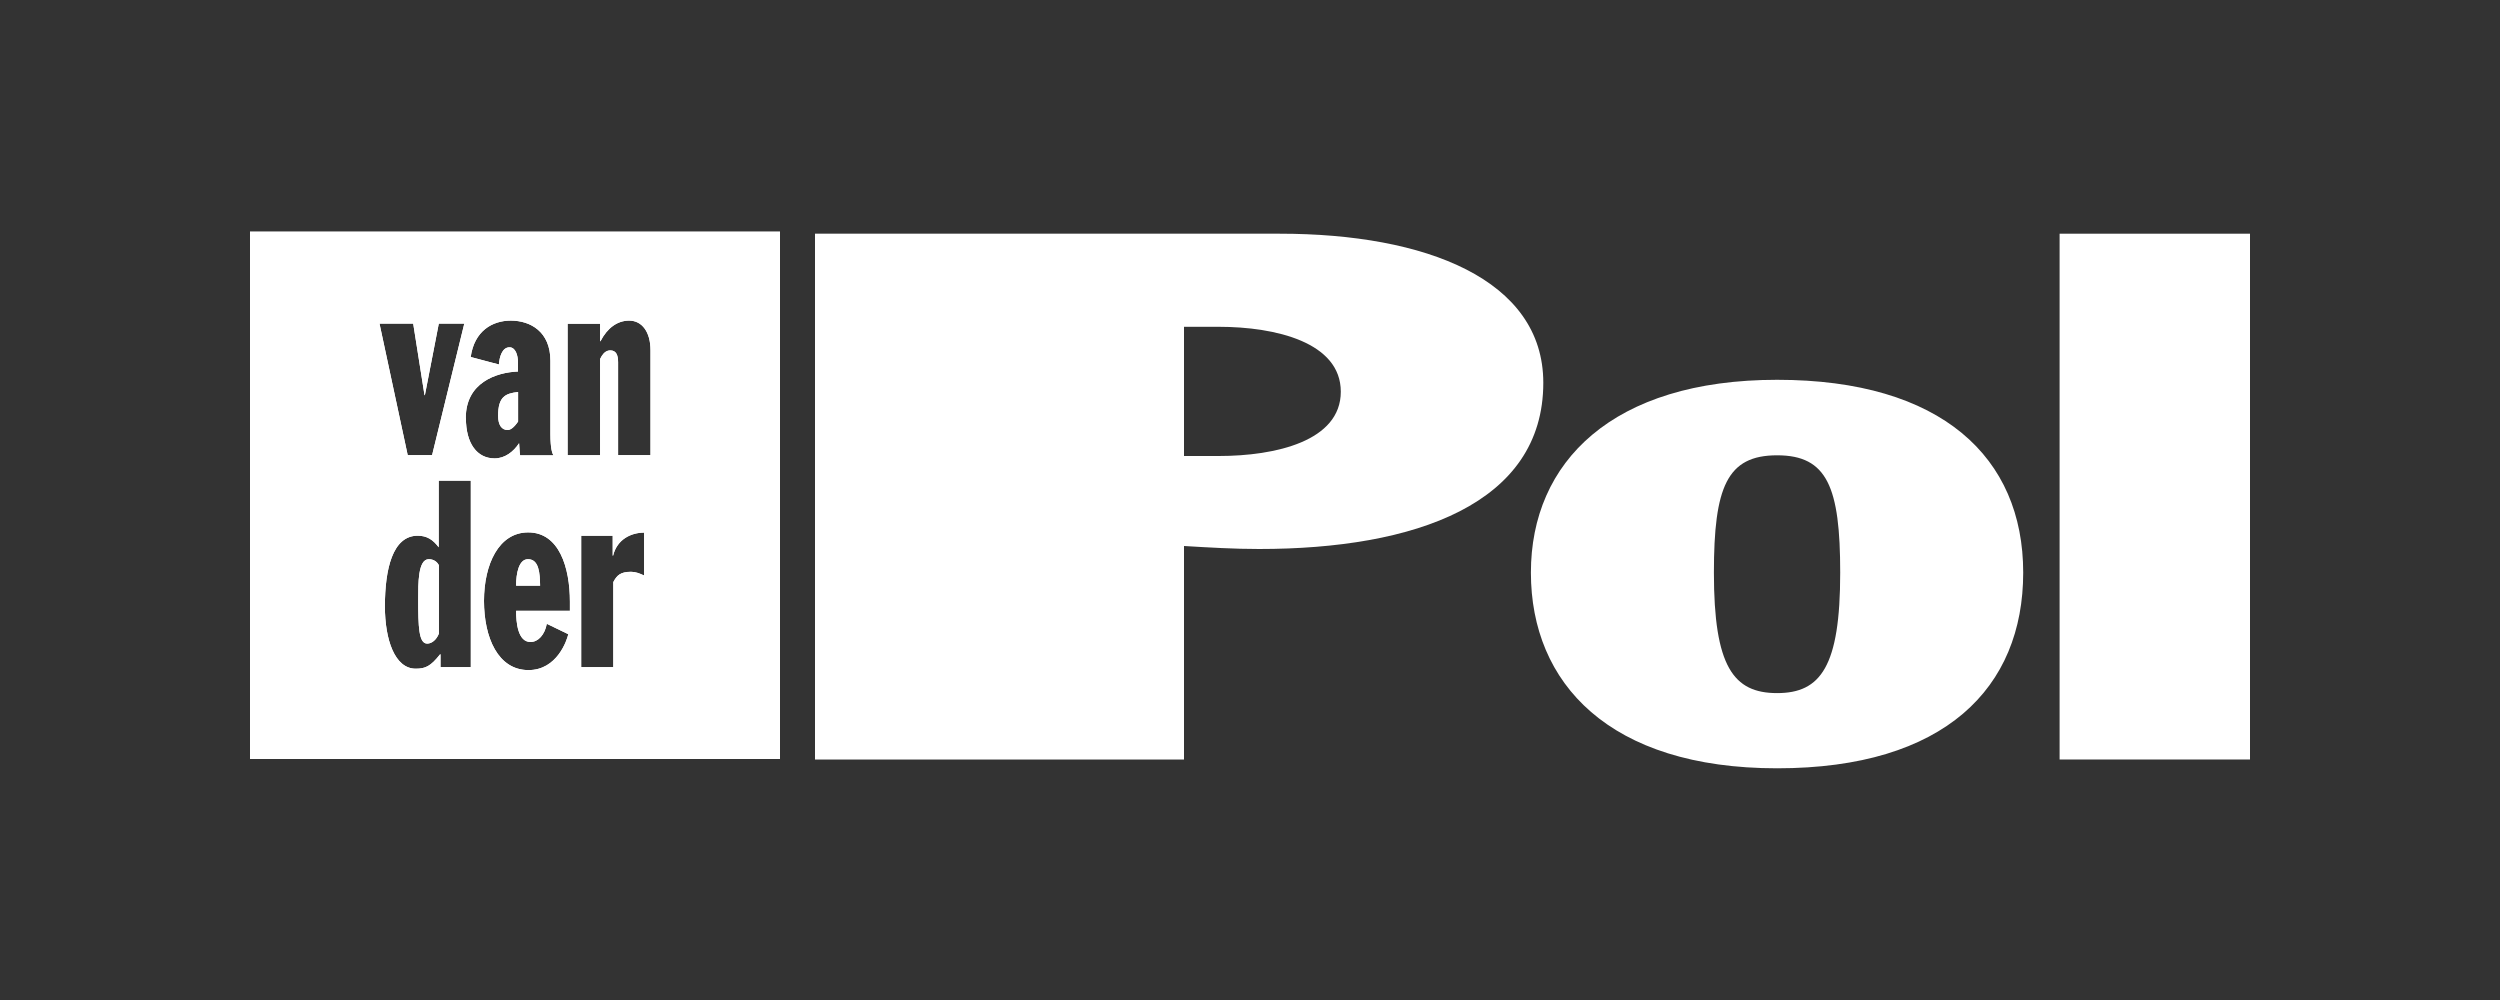
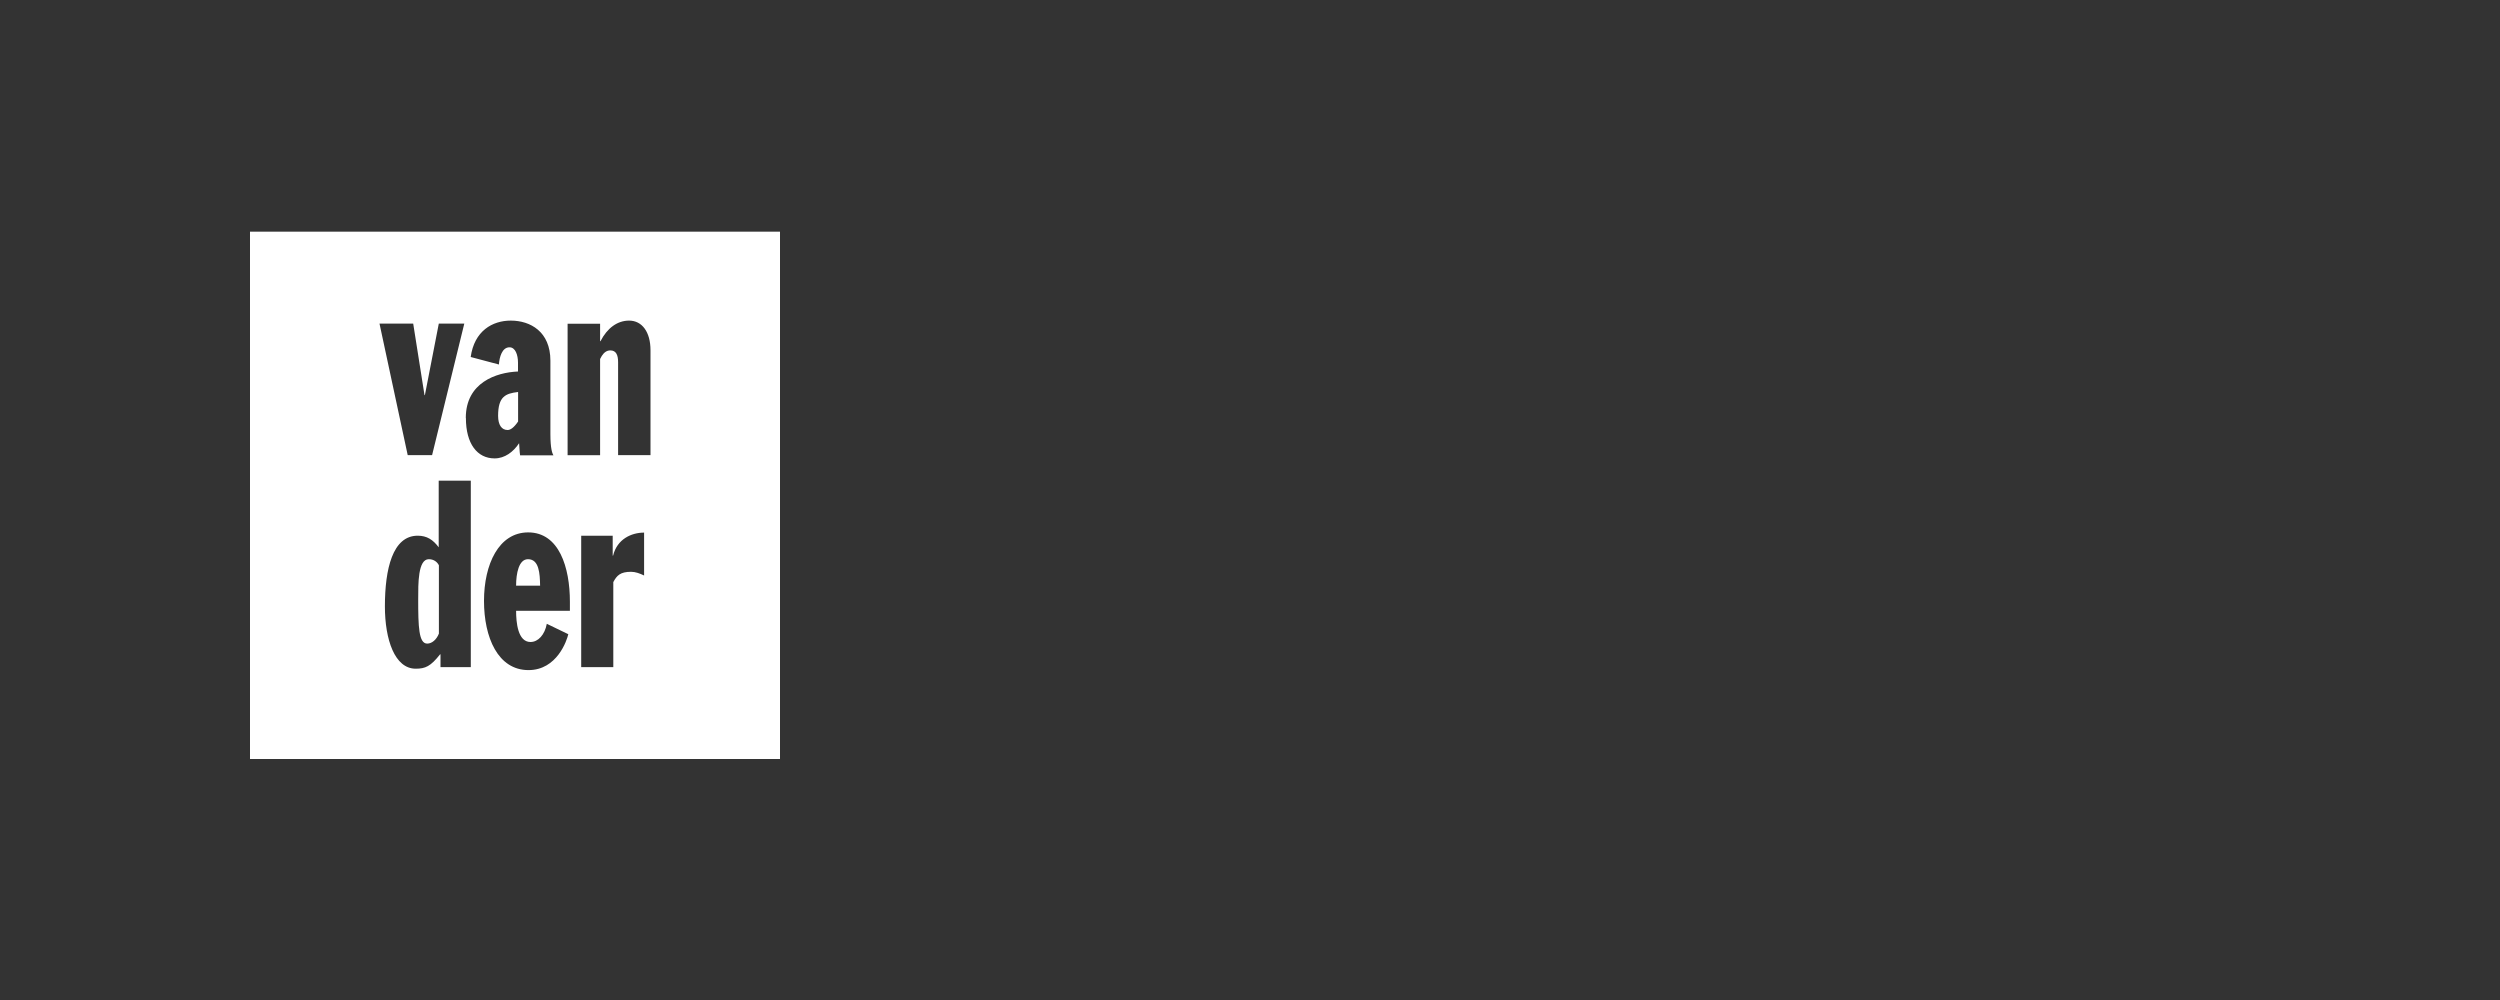
<svg xmlns="http://www.w3.org/2000/svg" id="Layer_1" data-name="Layer 1" viewBox="0 0 250 100">
  <rect x="0" y="0" width="250" height="100" fill="#333333" stroke="none" />
  <defs>
    <style>      .cls-1 {        fill: #fff;      }    </style>
  </defs>
  <g>
-     <path class="cls-1" d="M49.82,41.58c0,.92.36,1.42.95,1.42.27,0,.63-.24,1.04-.85v-2.95c-1.24.15-1.99.44-1.99,2.38ZM49.82,41.58c0,.92.36,1.42.95,1.42.27,0,.63-.24,1.04-.85v-2.95c-1.24.15-1.99.44-1.99,2.38ZM49.82,41.58c0,.92.36,1.42.95,1.42.27,0,.63-.24,1.04-.85v-2.95c-1.24.15-1.99.44-1.99,2.38ZM52.8,55.92c-.92,0-1.19,1.42-1.19,2.65h2.4c-.02-1.23-.1-2.65-1.21-2.65ZM52.8,55.92c-.92,0-1.19,1.42-1.19,2.65h2.4c-.02-1.23-.1-2.65-1.21-2.65ZM49.82,41.58c0,.92.36,1.42.95,1.42.27,0,.63-.24,1.04-.85v-2.95c-1.24.15-1.99.44-1.99,2.38ZM25,23.17v52.73h53V23.17H25ZM41.32,32.36l1.13,7.15h.04l1.39-7.15h2.55l-3.22,13.15h-2.44l-2.82-13.15h3.37ZM47.09,66.71h-3.04v-1.28h-.04c-.95,1.21-1.48,1.44-2.44,1.44-2.09,0-3.08-2.9-3.08-6.23,0-3.74.77-7.07,3.28-7.07.92,0,1.53.4,2.1,1.16v-6.66h3.21v18.63ZM46.58,41.79c0-3.53,3.04-4.55,5.22-4.64v-.88c0-.78-.26-1.54-.85-1.54-.75,0-1.01,1-1.06,1.72l-2.82-.75c.36-2.6,2.16-3.64,4.01-3.64,1.94,0,3.96,1.09,3.96,4.01v7.33c0,1.49.19,1.94.3,2.13h-3.33c-.06-.37-.06-.82-.1-1.21-.58.88-1.44,1.52-2.45,1.52-1.74,0-2.87-1.47-2.87-4.03ZM56.98,61.08h-5.37c0,1.16.17,3.12,1.44,3.12.77,0,1.43-.73,1.63-1.82l2.15,1.04c-.14.61-1.12,3.59-3.98,3.59-3.06,0-4.45-3.27-4.45-6.92s1.47-6.85,4.42-6.85c3.1,0,4.17,3.51,4.17,6.93v.9ZM64.41,57.55c-.44-.21-.86-.37-1.31-.37-1.07,0-1.42.37-1.77,1.03v8.5h-3.21v-13.14h3.15v1.99h.04c.4-1.65,1.83-2.3,3.1-2.3v4.29ZM65.04,45.51h-3.23v-9.29c0-.71-.19-1.18-.78-1.18-.34,0-.62.19-.85.55l-.17.31v9.62h-3.25v-13.15h3.25v1.75h.04c.68-1.33,1.7-2.06,2.86-2.06,1.31,0,2.14,1.16,2.14,2.96v10.5ZM52.8,55.92c-.92,0-1.19,1.42-1.19,2.65h2.4c-.02-1.23-.1-2.65-1.21-2.65ZM50.76,43c.27,0,.63-.24,1.04-.85v-2.95c-1.24.15-1.99.44-1.99,2.38,0,.92.36,1.42.95,1.42ZM42.88,55.92c-1.09,0-1.06,2.46-1.06,4.01,0,2.72.05,4.43.9,4.43.47,0,.93-.39,1.17-1v-6.83c-.17-.35-.53-.61-1.01-.61ZM49.82,41.58c0,.92.36,1.42.95,1.42.27,0,.63-.24,1.04-.85v-2.95c-1.24.15-1.99.44-1.99,2.38ZM49.82,41.58c0,.92.36,1.42.95,1.42.27,0,.63-.24,1.04-.85v-2.95c-1.24.15-1.99.44-1.99,2.38ZM49.82,41.58c0,.92.36,1.42.95,1.42.27,0,.63-.24,1.04-.85v-2.95c-1.24.15-1.99.44-1.99,2.38ZM49.82,41.58c0,.92.36,1.42.95,1.42.27,0,.63-.24,1.04-.85v-2.95c-1.24.15-1.99.44-1.99,2.38Z" />
-     <path class="cls-1" d="M127.99,23.37h-46.49v52.58h36.9v-21.35c2.51.15,5.01.3,7.51.3,15.57,0,28.42-4.5,28.42-16.62,0-10.34-11.76-14.91-26.35-14.91ZM121.88,45.6h-3.48v-12.92h3.48c5.67,0,12.2,1.55,12.2,6.49s-6.53,6.43-12.2,6.43Z" />
-     <path class="cls-1" d="M177.71,37.98c-16.44,0-24.62,8.2-24.62,19.28s7.85,19.57,24.62,19.57,24.61-8.05,24.61-19.57-8.17-19.28-24.61-19.28ZM177.71,69.31c-4.37,0-6.32-2.66-6.32-12.04,0-8.57,1.31-11.74,6.32-11.74s6.31,3.17,6.31,11.74c0,9.38-1.95,12.04-6.31,12.04Z" />
-     <path class="cls-1" d="M205.96,23.37v52.58h19.04V23.37h-19.04Z" />
-   </g>
+     </g>
  <path class="cls-1" d="M49.82,41.58c0,.92.36,1.42.95,1.42.27,0,.63-.24,1.04-.85v-2.95c-1.24.15-1.99.44-1.99,2.38ZM49.82,41.58c0,.92.36,1.42.95,1.42.27,0,.63-.24,1.04-.85v-2.95c-1.24.15-1.99.44-1.99,2.38ZM49.82,41.58c0,.92.36,1.42.95,1.42.27,0,.63-.24,1.04-.85v-2.95c-1.24.15-1.99.44-1.99,2.38ZM52.8,55.92c-.92,0-1.19,1.42-1.19,2.65h2.4c-.02-1.23-.1-2.65-1.21-2.65ZM52.8,55.92c-.92,0-1.19,1.42-1.19,2.65h2.4c-.02-1.23-.1-2.65-1.21-2.65ZM49.82,41.58c0,.92.36,1.42.95,1.42.27,0,.63-.24,1.04-.85v-2.95c-1.24.15-1.99.44-1.99,2.38ZM25,23.17v52.73h53V23.17H25ZM41.32,32.36l1.13,7.15h.04l1.39-7.15h2.55l-3.22,13.15h-2.44l-2.82-13.15h3.37ZM47.09,66.71h-3.04v-1.28h-.04c-.95,1.21-1.48,1.44-2.44,1.44-2.09,0-3.08-2.9-3.08-6.23,0-3.74.77-7.07,3.28-7.07.92,0,1.53.4,2.1,1.16v-6.66h3.21v18.63ZM46.58,41.79c0-3.53,3.04-4.55,5.22-4.64v-.88c0-.78-.26-1.54-.85-1.54-.75,0-1.01,1-1.06,1.72l-2.82-.75c.36-2.6,2.16-3.64,4.01-3.64,1.94,0,3.96,1.09,3.96,4.01v7.33c0,1.49.19,1.94.3,2.13h-3.33c-.06-.37-.06-.82-.1-1.21-.58.88-1.44,1.52-2.45,1.52-1.74,0-2.87-1.47-2.87-4.03ZM56.98,61.08h-5.37c0,1.16.17,3.12,1.44,3.12.77,0,1.43-.73,1.63-1.82l2.15,1.04c-.14.61-1.12,3.59-3.98,3.59-3.06,0-4.45-3.27-4.45-6.92s1.47-6.85,4.42-6.85c3.1,0,4.17,3.51,4.17,6.93v.9ZM64.41,57.55c-.44-.21-.86-.37-1.31-.37-1.07,0-1.42.37-1.77,1.03v8.5h-3.21v-13.14h3.15v1.99h.04c.4-1.65,1.83-2.3,3.1-2.3v4.29ZM65.04,45.51h-3.23v-9.29c0-.71-.19-1.18-.78-1.18-.34,0-.62.19-.85.55l-.17.31v9.62h-3.25v-13.15h3.25v1.75h.04c.68-1.33,1.7-2.06,2.86-2.06,1.31,0,2.14,1.16,2.14,2.96v10.5ZM52.8,55.92c-.92,0-1.19,1.42-1.19,2.65h2.4c-.02-1.23-.1-2.65-1.21-2.65ZM50.76,43c.27,0,.63-.24,1.04-.85v-2.95c-1.24.15-1.99.44-1.99,2.38,0,.92.36,1.42.95,1.42ZM42.88,55.92c-1.09,0-1.06,2.46-1.06,4.01,0,2.72.05,4.43.9,4.43.47,0,.93-.39,1.17-1v-6.83c-.17-.35-.53-.61-1.01-.61ZM49.82,41.58c0,.92.36,1.42.95,1.42.27,0,.63-.24,1.04-.85v-2.95c-1.24.15-1.99.44-1.99,2.38ZM49.82,41.58c0,.92.36,1.42.95,1.42.27,0,.63-.24,1.04-.85v-2.95c-1.24.15-1.99.44-1.99,2.38ZM49.82,41.58c0,.92.36,1.42.95,1.42.27,0,.63-.24,1.04-.85v-2.95c-1.24.15-1.99.44-1.99,2.38ZM49.82,41.58c0,.92.36,1.42.95,1.42.27,0,.63-.24,1.04-.85v-2.95c-1.24.15-1.99.44-1.99,2.38Z" />
</svg>